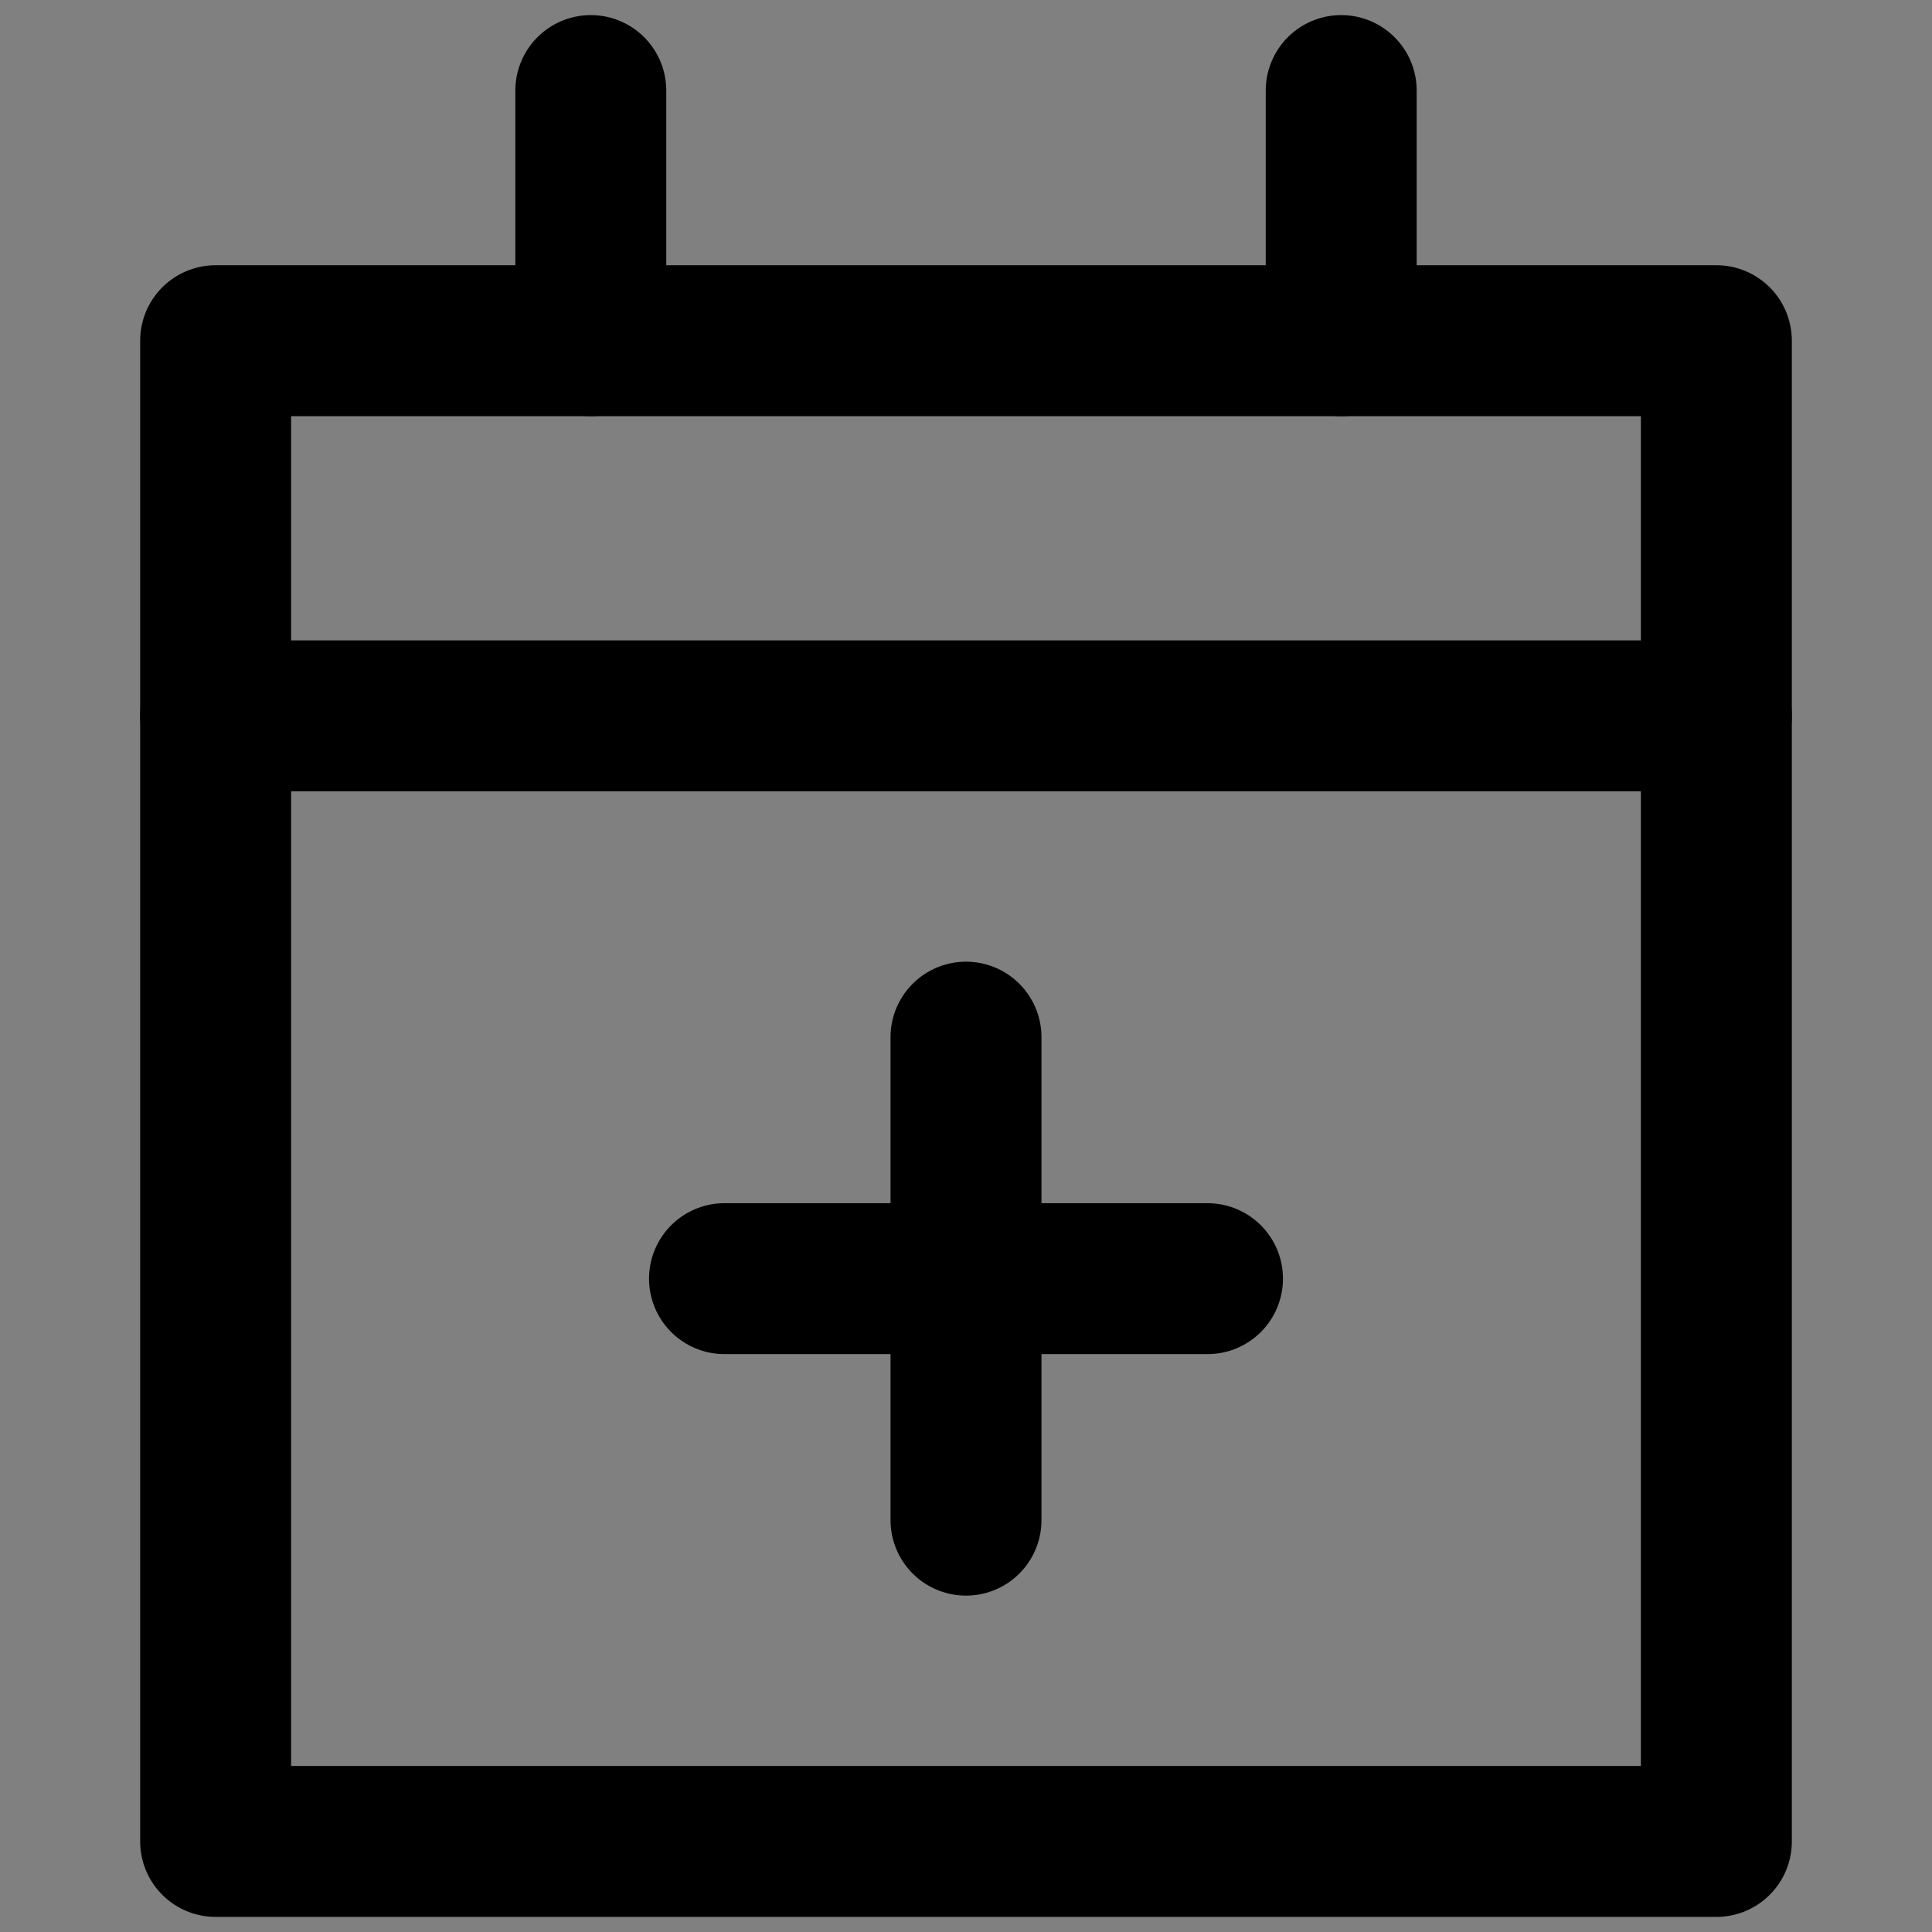
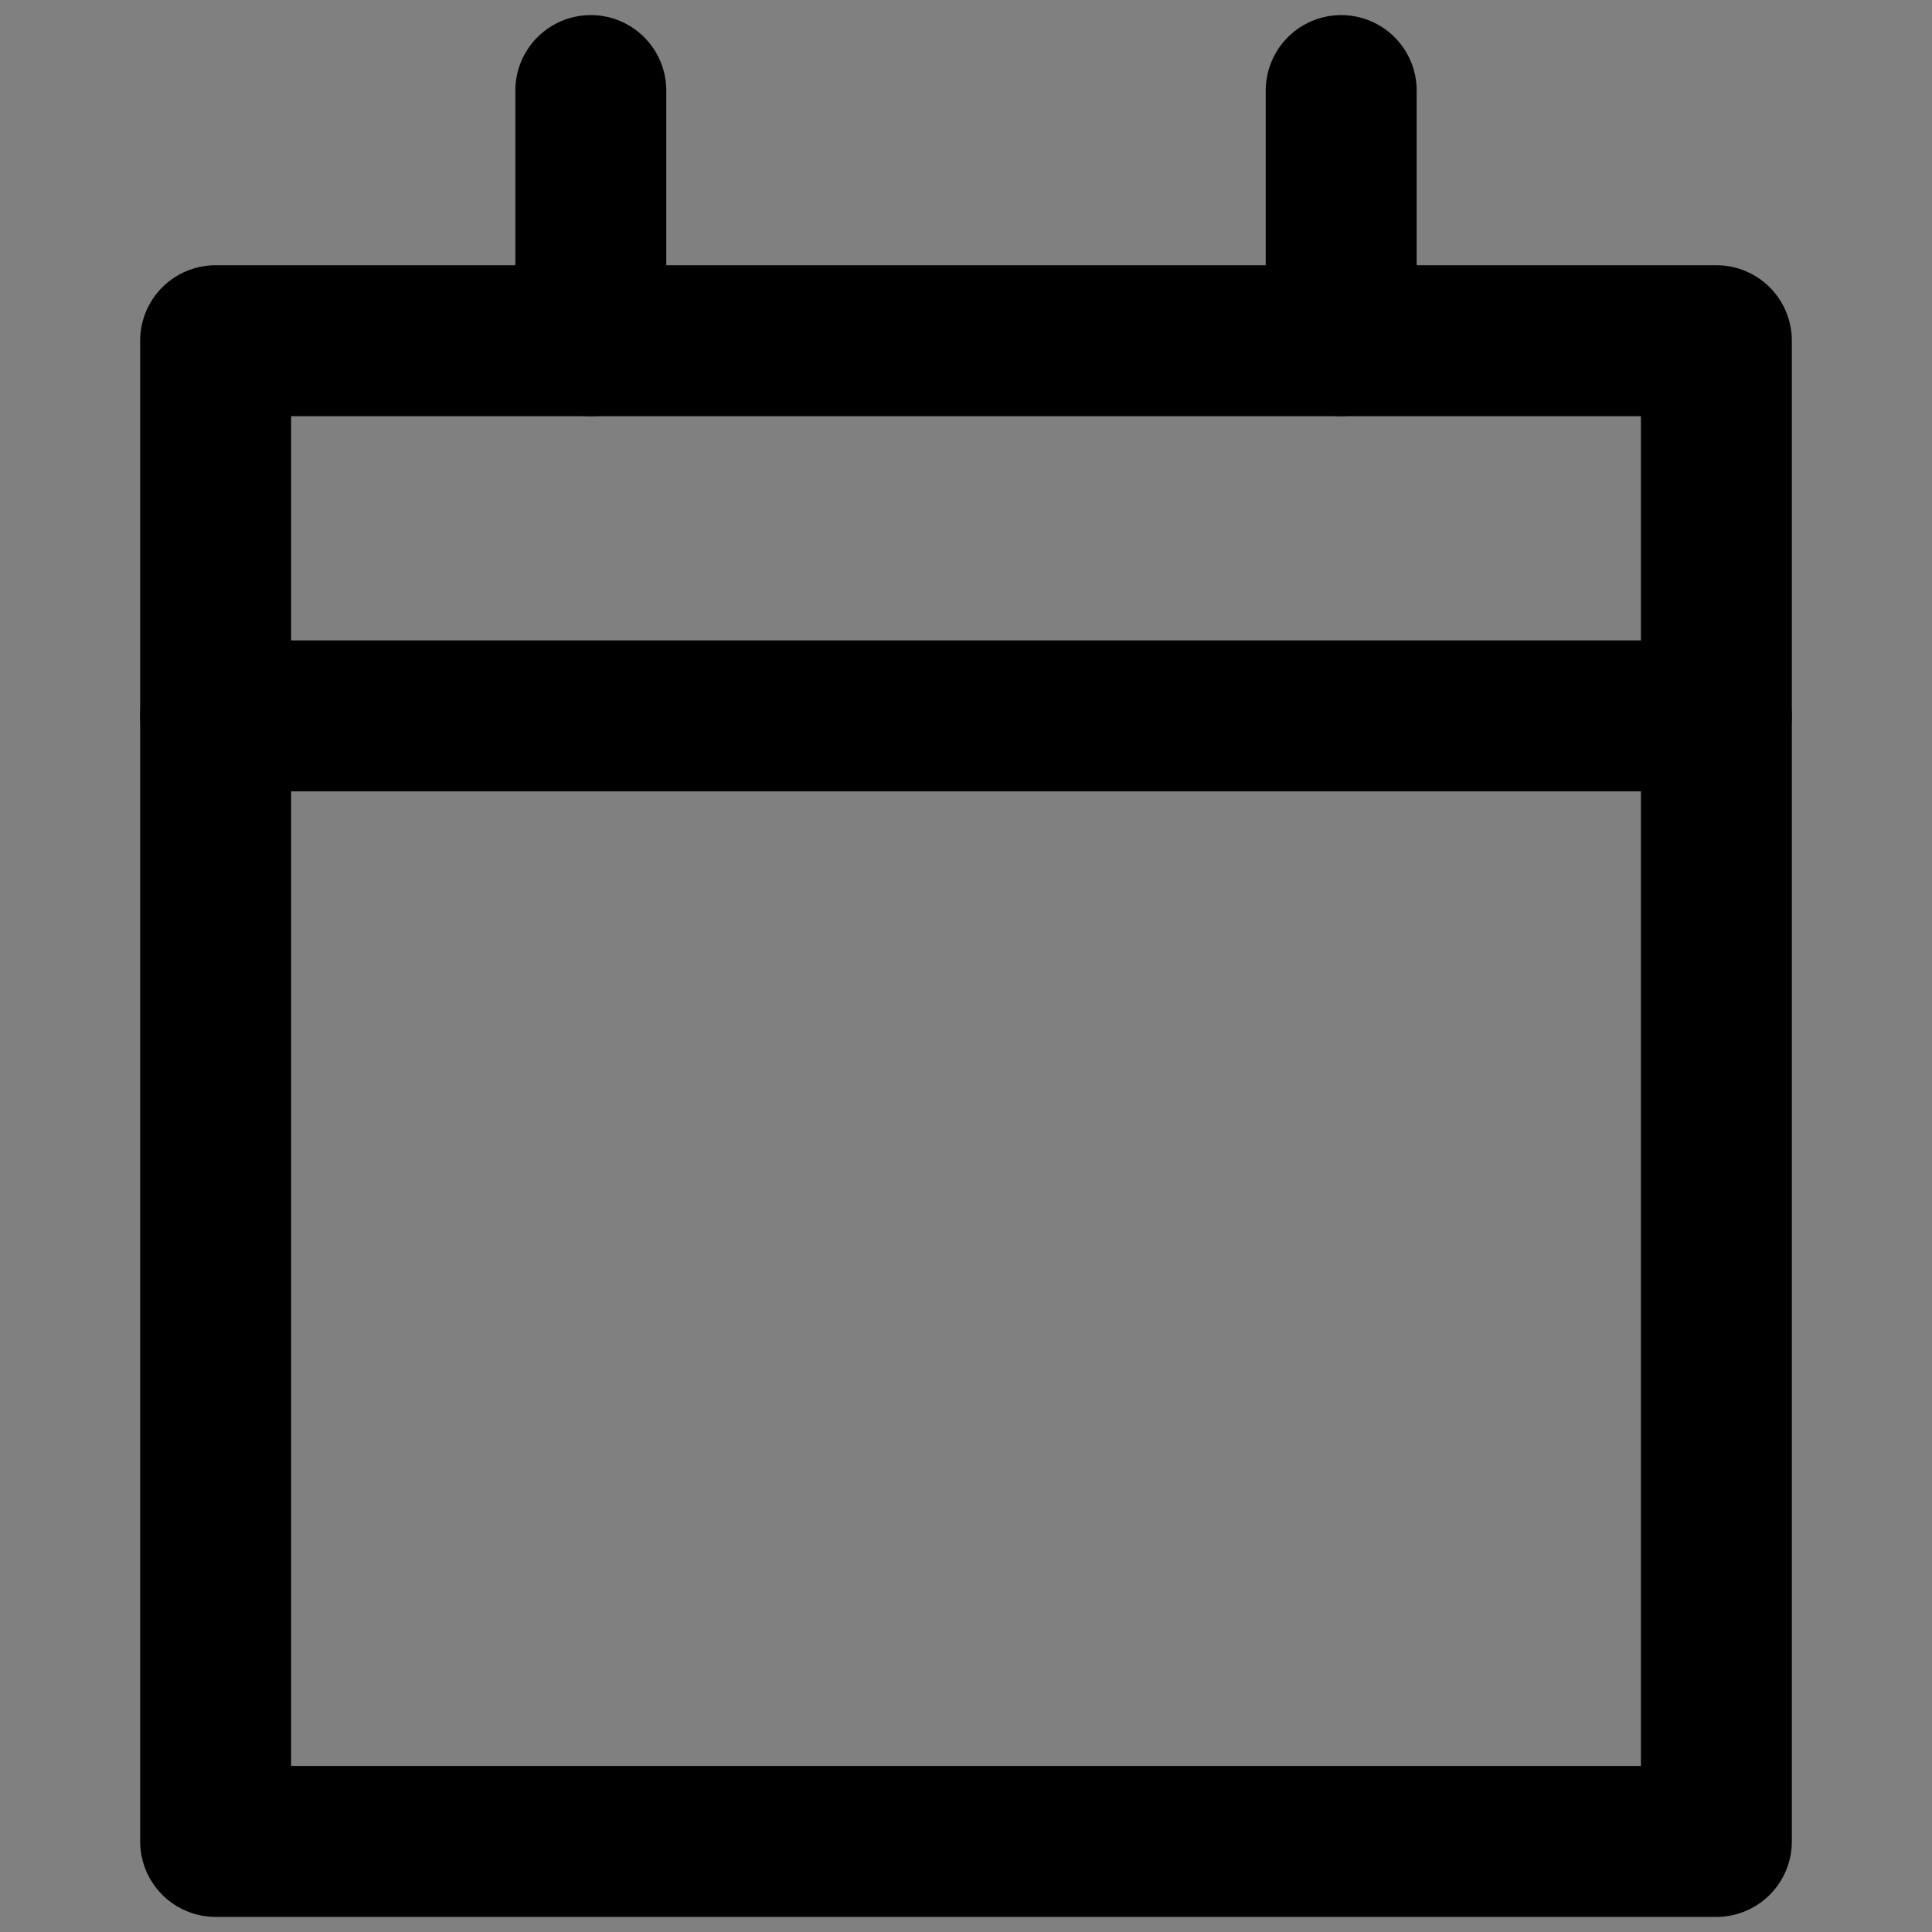
<svg xmlns="http://www.w3.org/2000/svg" width="64" height="64" version="1.1" viewBox="0 0 64 64">
  <rect x="0" y="0" width="64" height="64" fill="#808080" stroke="none" />
  <g>
    <g id="progress">
-       <rect x="-183.278" y="-420.066" width="865.681" height="3237.026" fill="none" stroke="#f0f0f0" stroke-linecap="round" stroke-linejoin="round" stroke-width="5" />
      <g>
        <g>
-           <line x1="32" y1="34.357" x2="32" y2="50.357" fill="none" stroke="#000" stroke-linecap="round" stroke-linejoin="round" stroke-width="5" />
-           <line x1="24" y1="42.357" x2="40" y2="42.357" fill="none" stroke="#000" stroke-linecap="round" stroke-linejoin="round" stroke-width="5" />
-         </g>
+           </g>
        <g>
          <rect x="7.143" y="11.286" width="49.714" height="49.714" fill="none" stroke="#000" stroke-linecap="round" stroke-linejoin="round" stroke-width="5" />
          <line x1="56.857" y1="23.714" x2="7.143" y2="23.714" fill="none" stroke="#000" stroke-linecap="round" stroke-linejoin="round" stroke-width="5" />
          <line x1="44.429" y1="3" x2="44.429" y2="11.286" fill="none" stroke="#000" stroke-linecap="round" stroke-linejoin="round" stroke-width="5" />
          <line x1="19.571" y1="3" x2="19.571" y2="11.286" fill="none" stroke="#000" stroke-linecap="round" stroke-linejoin="round" stroke-width="5" />
        </g>
      </g>
    </g>
  </g>
</svg>